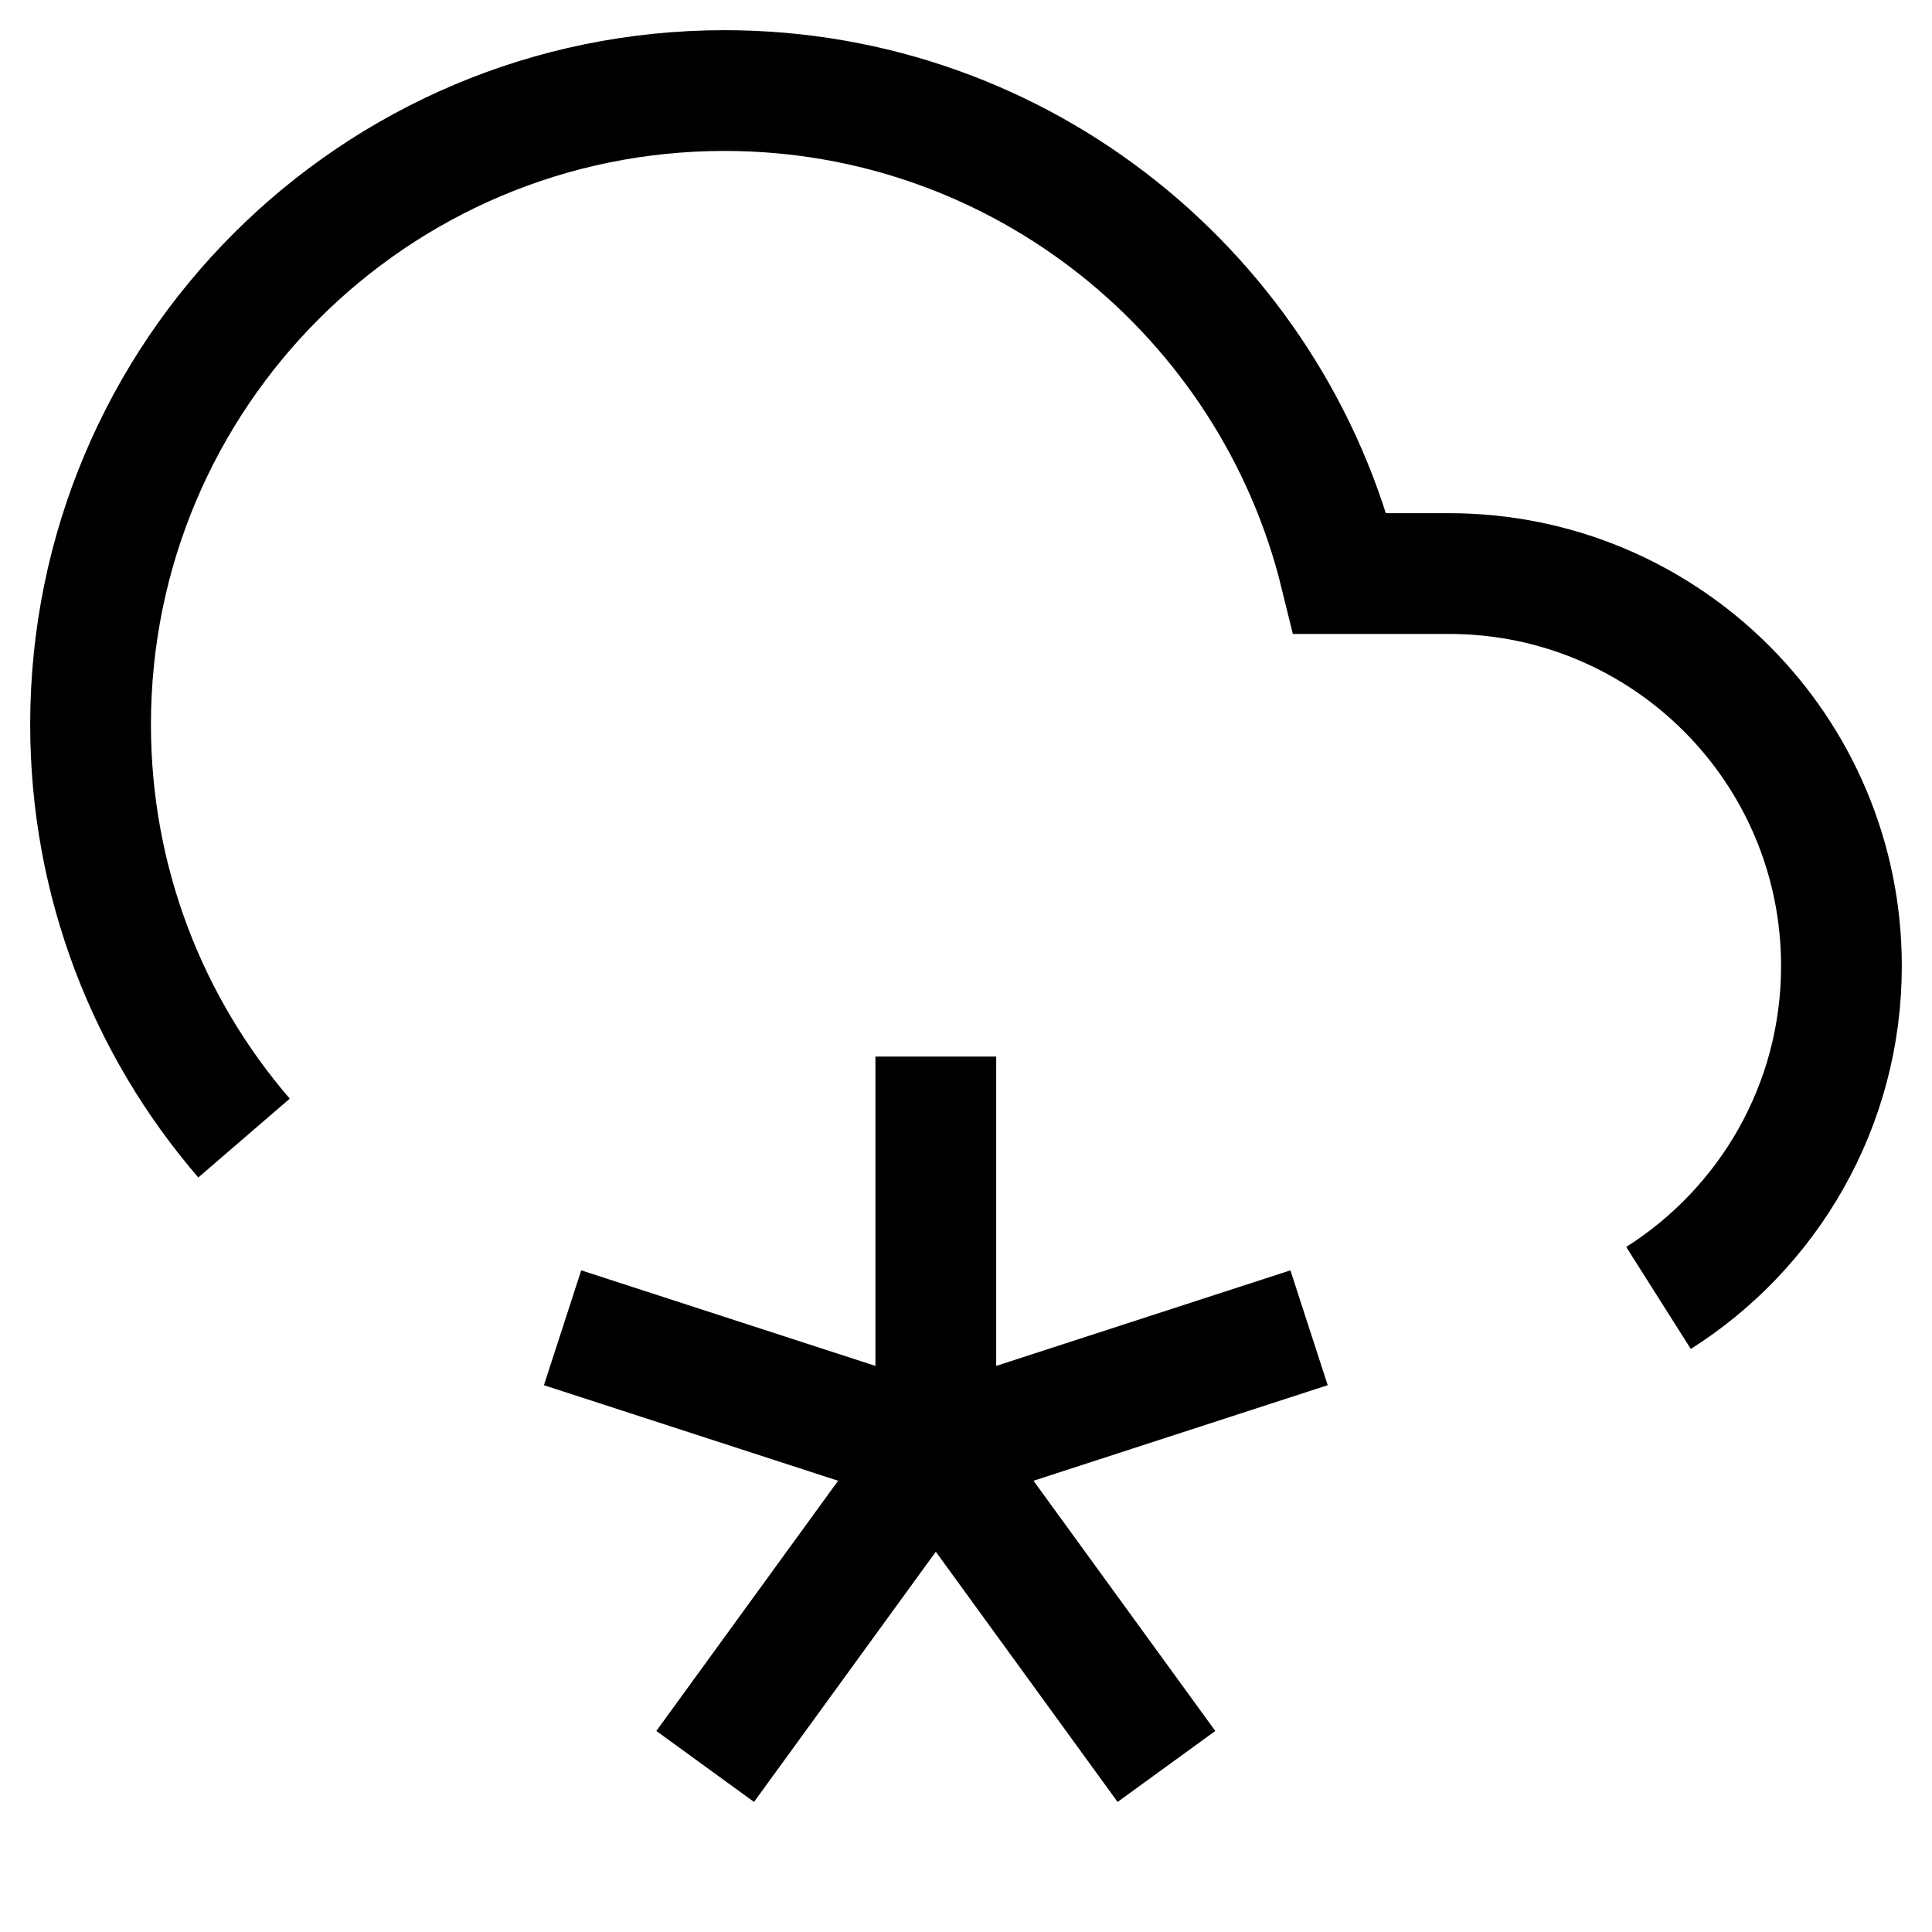
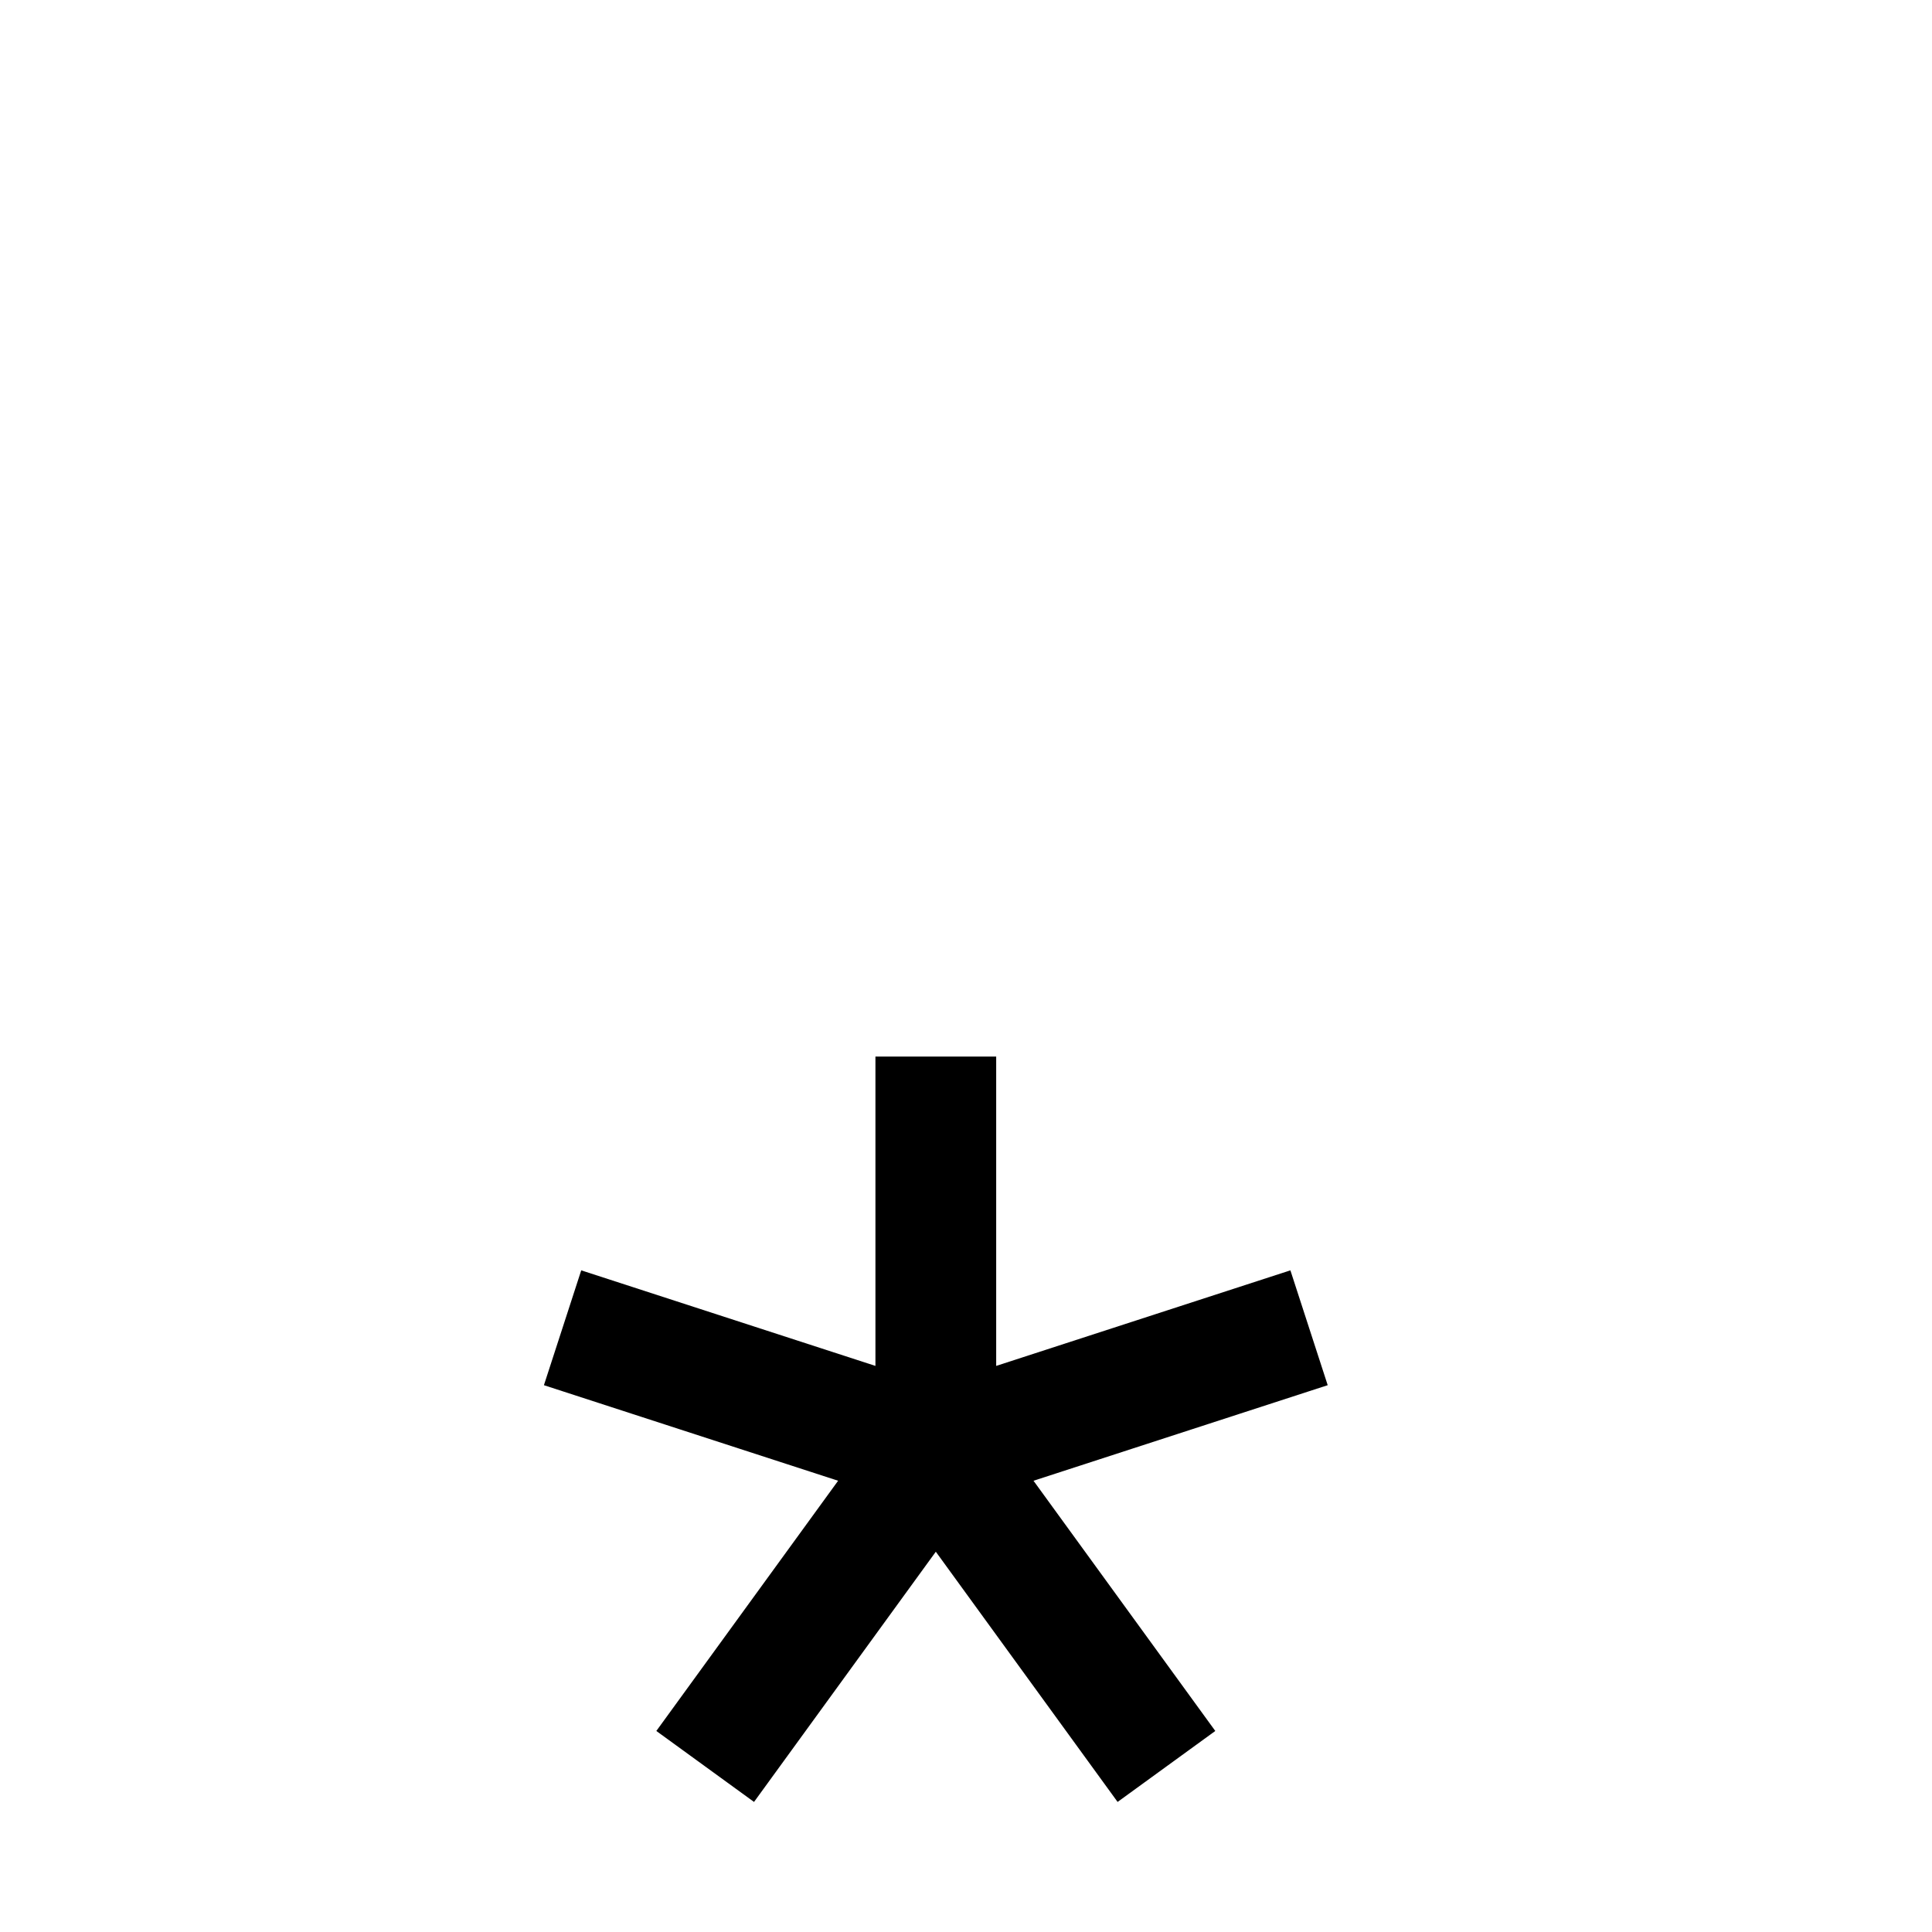
<svg xmlns="http://www.w3.org/2000/svg" version="1.1" viewBox="0 0 16 16">
-   <path d="m2.021 9.425c-0.792-0.919-1.271-2.116-1.271-3.425 0-2.9 2.35-5.25 5.25-5.25 2.467 0 4.536 1.707 5.099 4h0.901c1.795 0 3.25 1.455 3.25 3.25 0 1.157-0.605 2.173-1.515 2.749" fill="none" stroke="currentColor" />
  <path d="m4.659 10.996 3.091 1.004m-1.91 2.629 1.91-2.629m1.91 2.629-1.91-2.629m3.091-1.004-3.091 1.004m0-3.25v3.25" fill="none" stroke="currentColor" />
</svg>